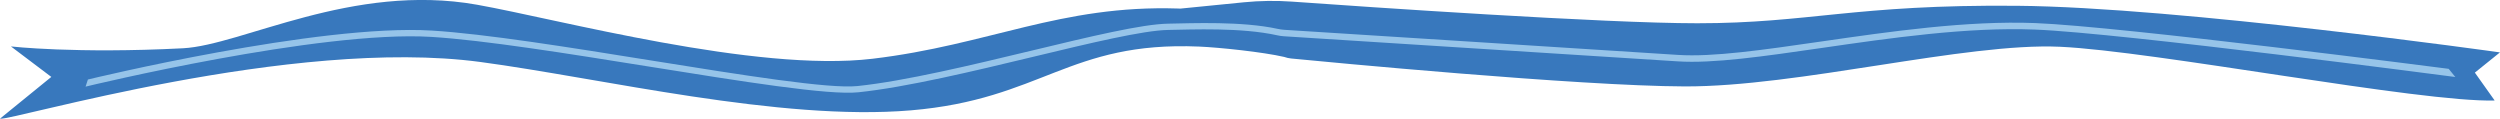
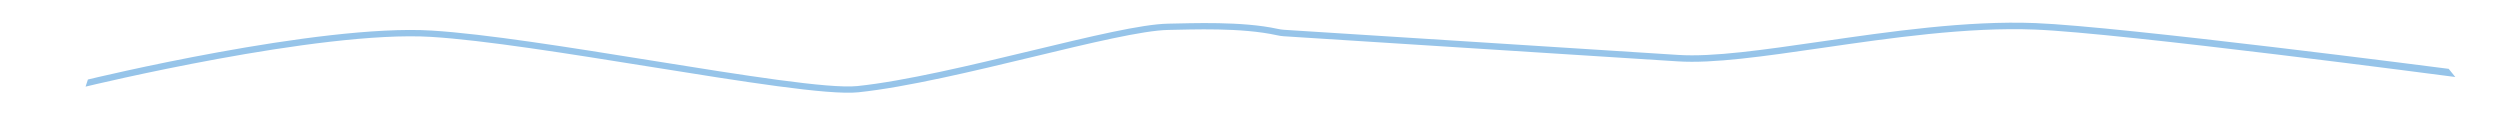
<svg xmlns="http://www.w3.org/2000/svg" id="a" width="557.75" height="26.48" viewBox="0 0 557.75 26.48">
  <defs>
    <style>.b{fill:#3878bd;}.c{fill:#96c4e9;}</style>
  </defs>
-   <path class="b" d="M557.75,11.69S486.23,1.6,449.97,1.29c-36.27-.32-46.31,3.9-71.31,3.9-20.84,0-73.51-3.62-90.44-4.83-3.57-.25-7.14-.2-10.7.15l-14.19,1.41h0c-.17,0-.33-.01-.49-.02-26.27-.85-42.18,8.12-68.21,11.21-26.03,3.09-70.12-8.84-88.22-12.06-27.81-4.95-52.4,9.03-65.6,9.72-23.95,1.24-38.37-.41-38.37-.41l9.01,6.8L0,26.47c2.24.62,65.07-18.29,107.18-12.64,27.04,3.62,66.8,13.26,96.04,10.79,29.24-2.47,35.23-15.46,64.29-14.23,4.49.19,14.22,1.21,18.99,2.31h0c.51.18,1.03.3,1.55.35,7.37.72,64.11,6.15,87.79,6.23,25.35.09,62.67-9.8,83.71-8.85,21.04.95,80.5,12.47,97.01,11.99l-4.42-6.22,5.61-4.52Z" />
  <path class="c" d="M546.33,15.36c-.73-.09-73.04-9.46-92.24-10.21-15.26-.6-32.5,1.9-47.71,4.1-12.99,1.88-24.21,3.51-32.02,3-14.58-.96-80.1-5.09-87.86-5.6-.49-.03-.97-.11-1.45-.21-7.99-1.74-19.1-1.25-24.42-1.16-5.86.1-17.31,2.85-30.57,6.04-13.19,3.17-28.14,6.77-38.77,7.88-6.34.66-25.59-2.43-45.97-5.7-18.23-2.93-37.07-5.95-49-6.68-25.21-1.54-76.18,10.79-76.71,10.92l-.52,1.59c.52-.13,52.21-12.62,77.09-11.1,11.82.72,30.61,3.74,48.79,6.65,20.52,3.29,39.91,6.41,46.54,5.71,10.77-1.13,25.79-4.74,39.05-7.93,12.59-3.03,24.48-5.89,30.1-5.98,5.25-.09,16.25-.58,24.26,1.19.49.11.98.19,1.48.22,7.82.52,73.29,4.65,87.88,5.6,7.92.52,19.19-1.11,32.23-3,15.16-2.2,32.35-4.69,47.52-4.09,19.16.75,93.02,10.49,93.75,10.58l-1.47-1.81Z" />
</svg>